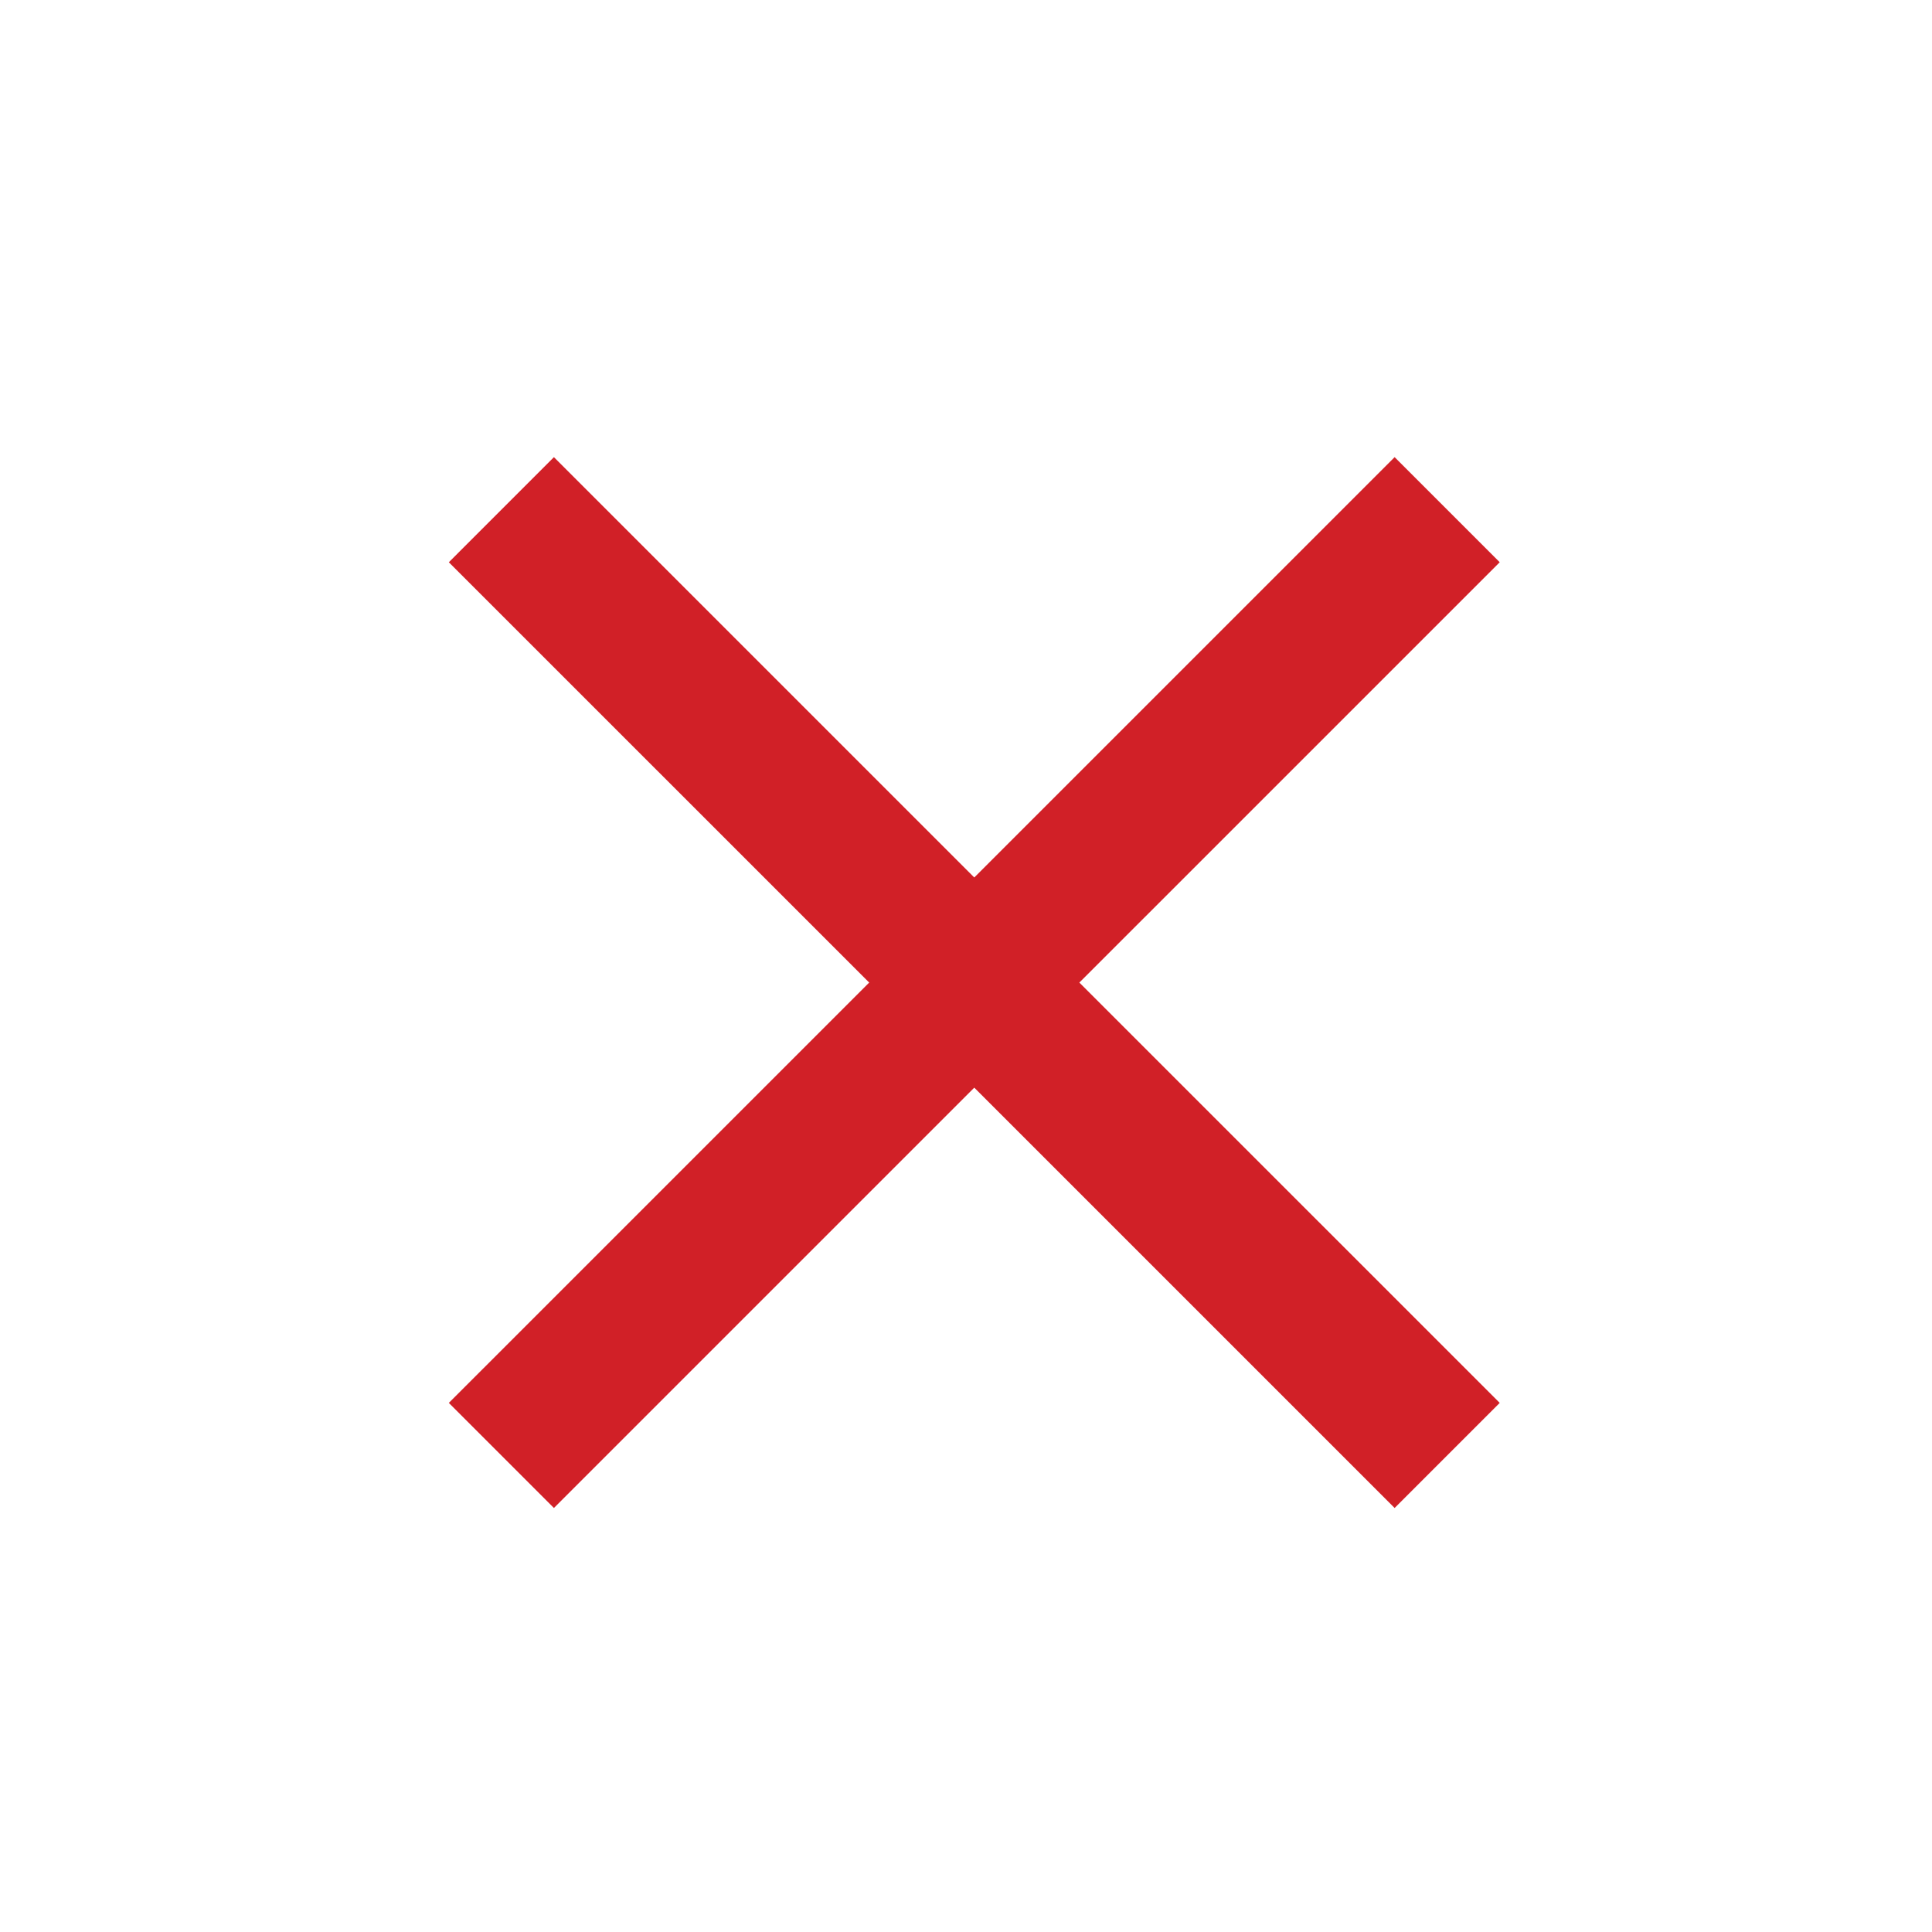
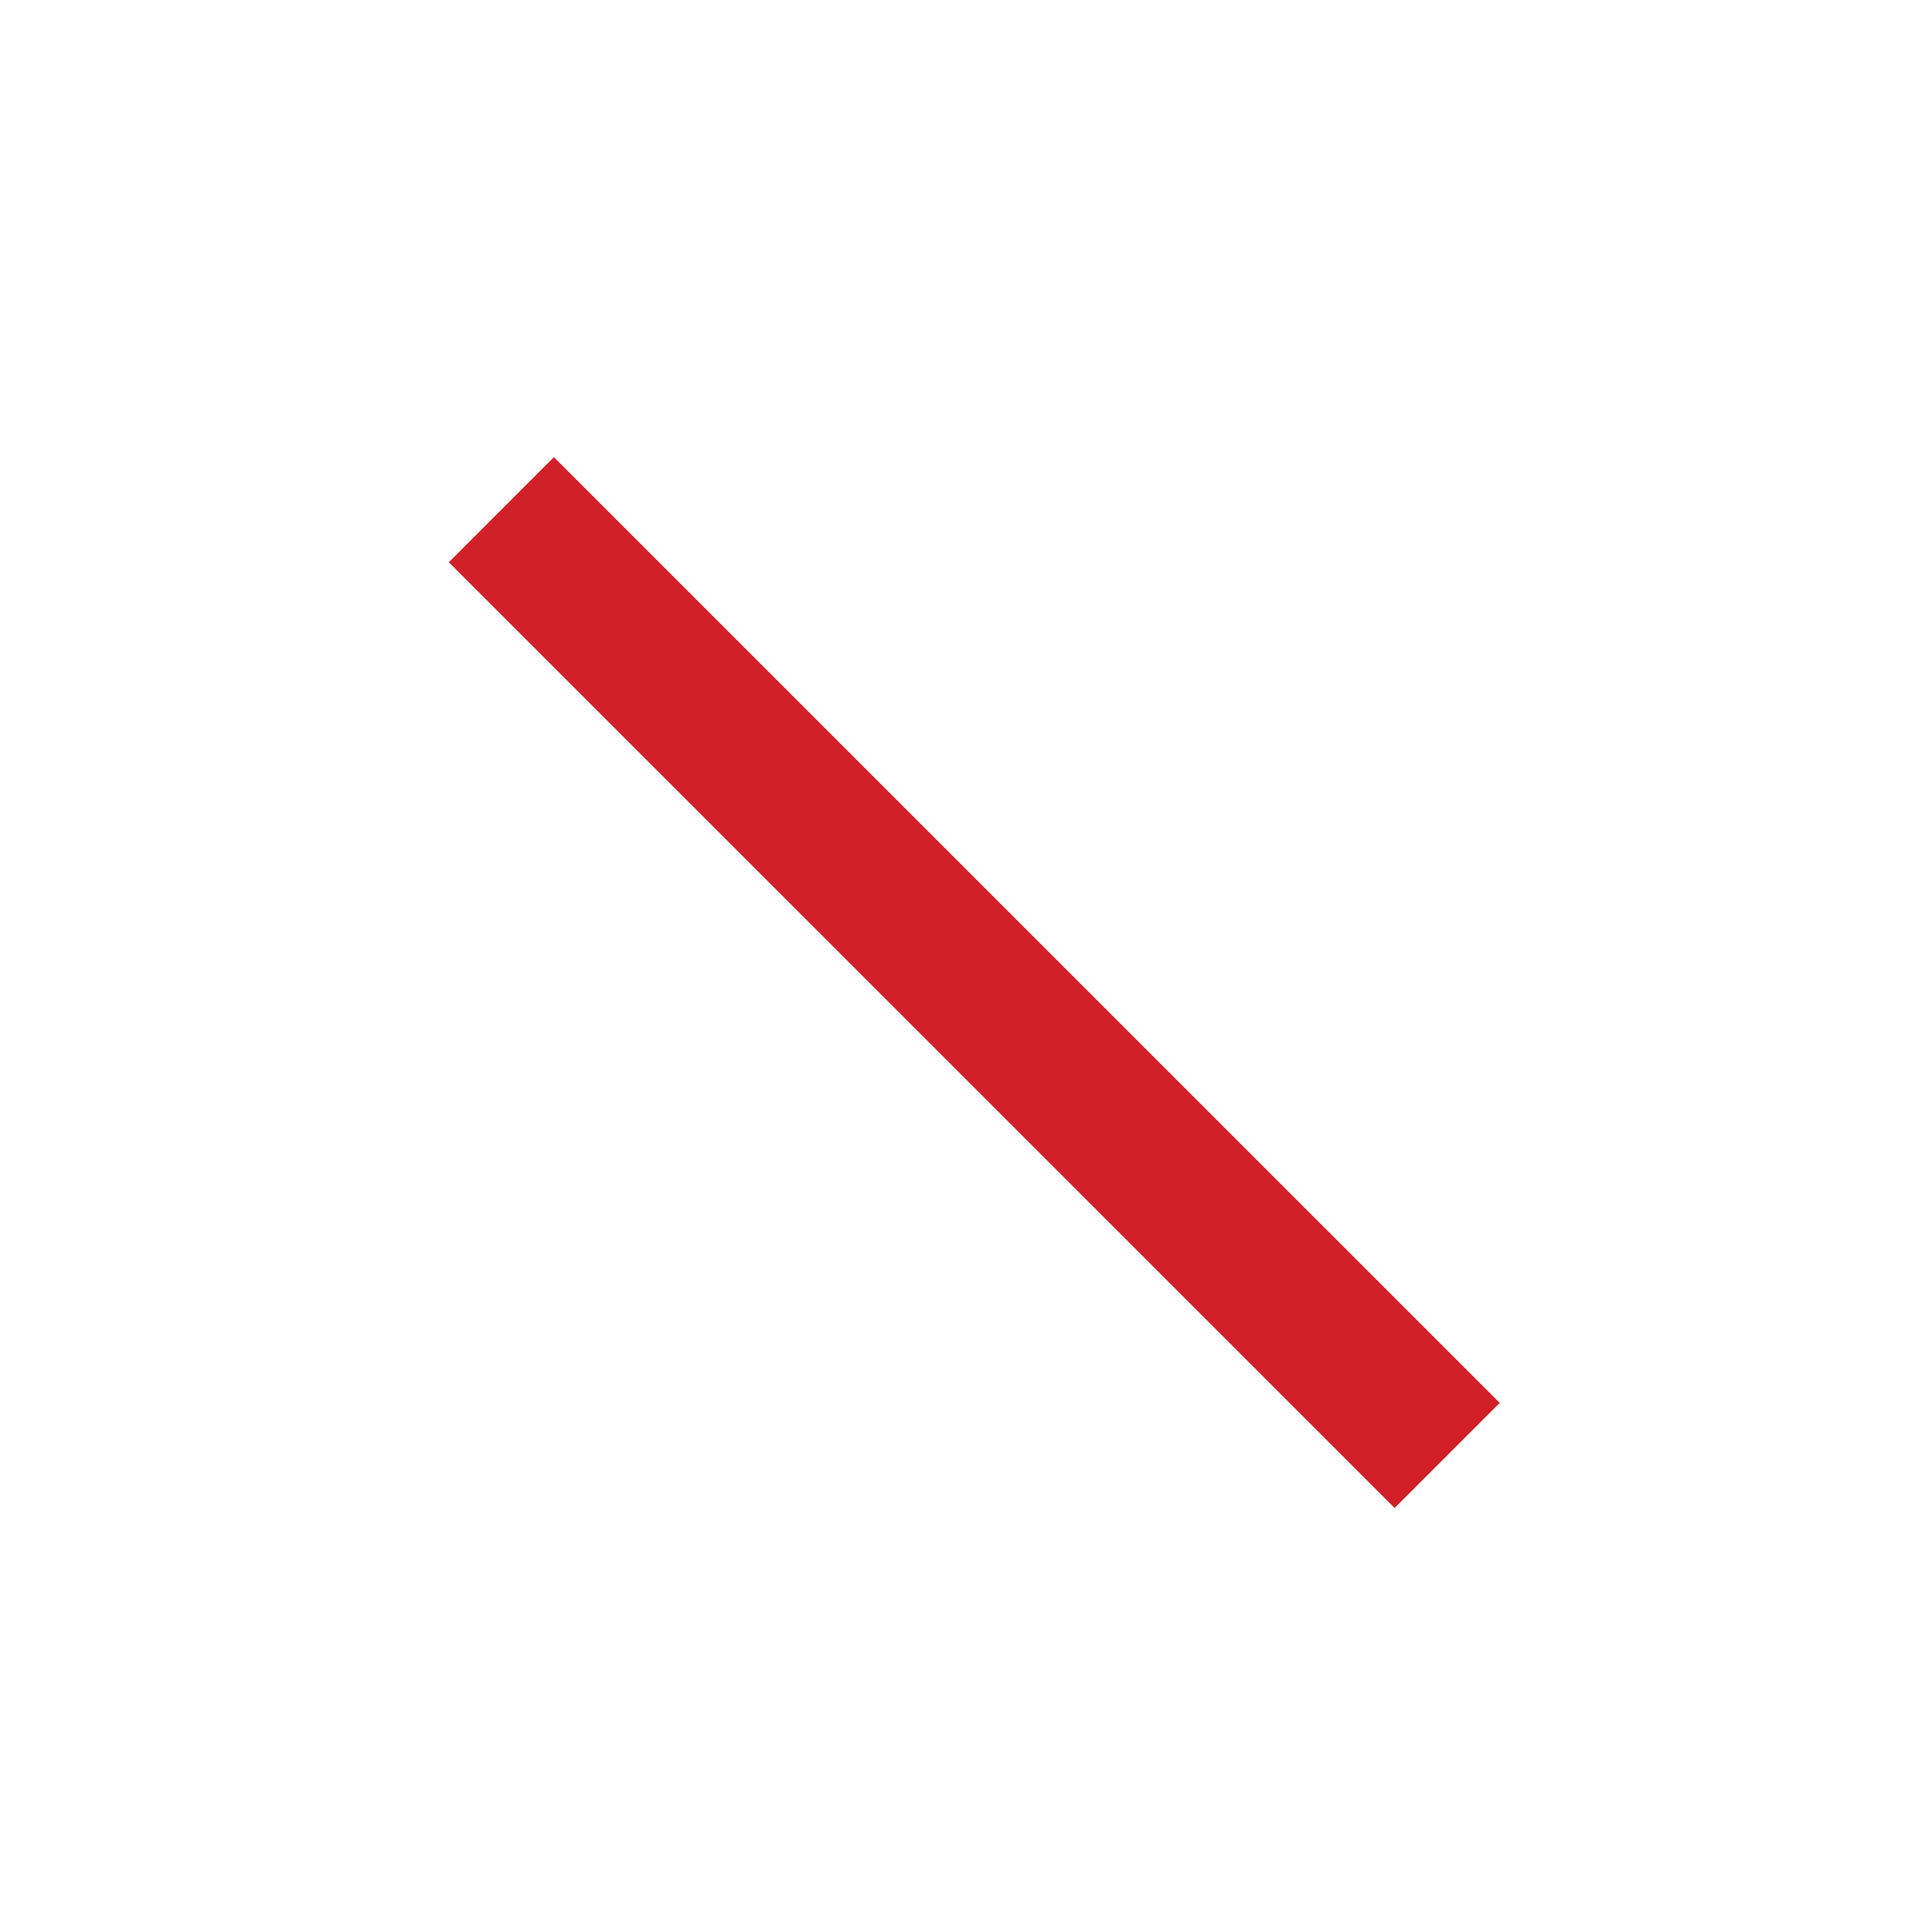
<svg xmlns="http://www.w3.org/2000/svg" width="39" height="39" viewBox="0 0 39 39" fill="none">
-   <path d="M29.213 10.289L10.121 29.38" stroke="#D12027" stroke-width="3" />
  <path d="M29.213 29.38L10.121 10.289" stroke="#D12027" stroke-width="3" />
</svg>